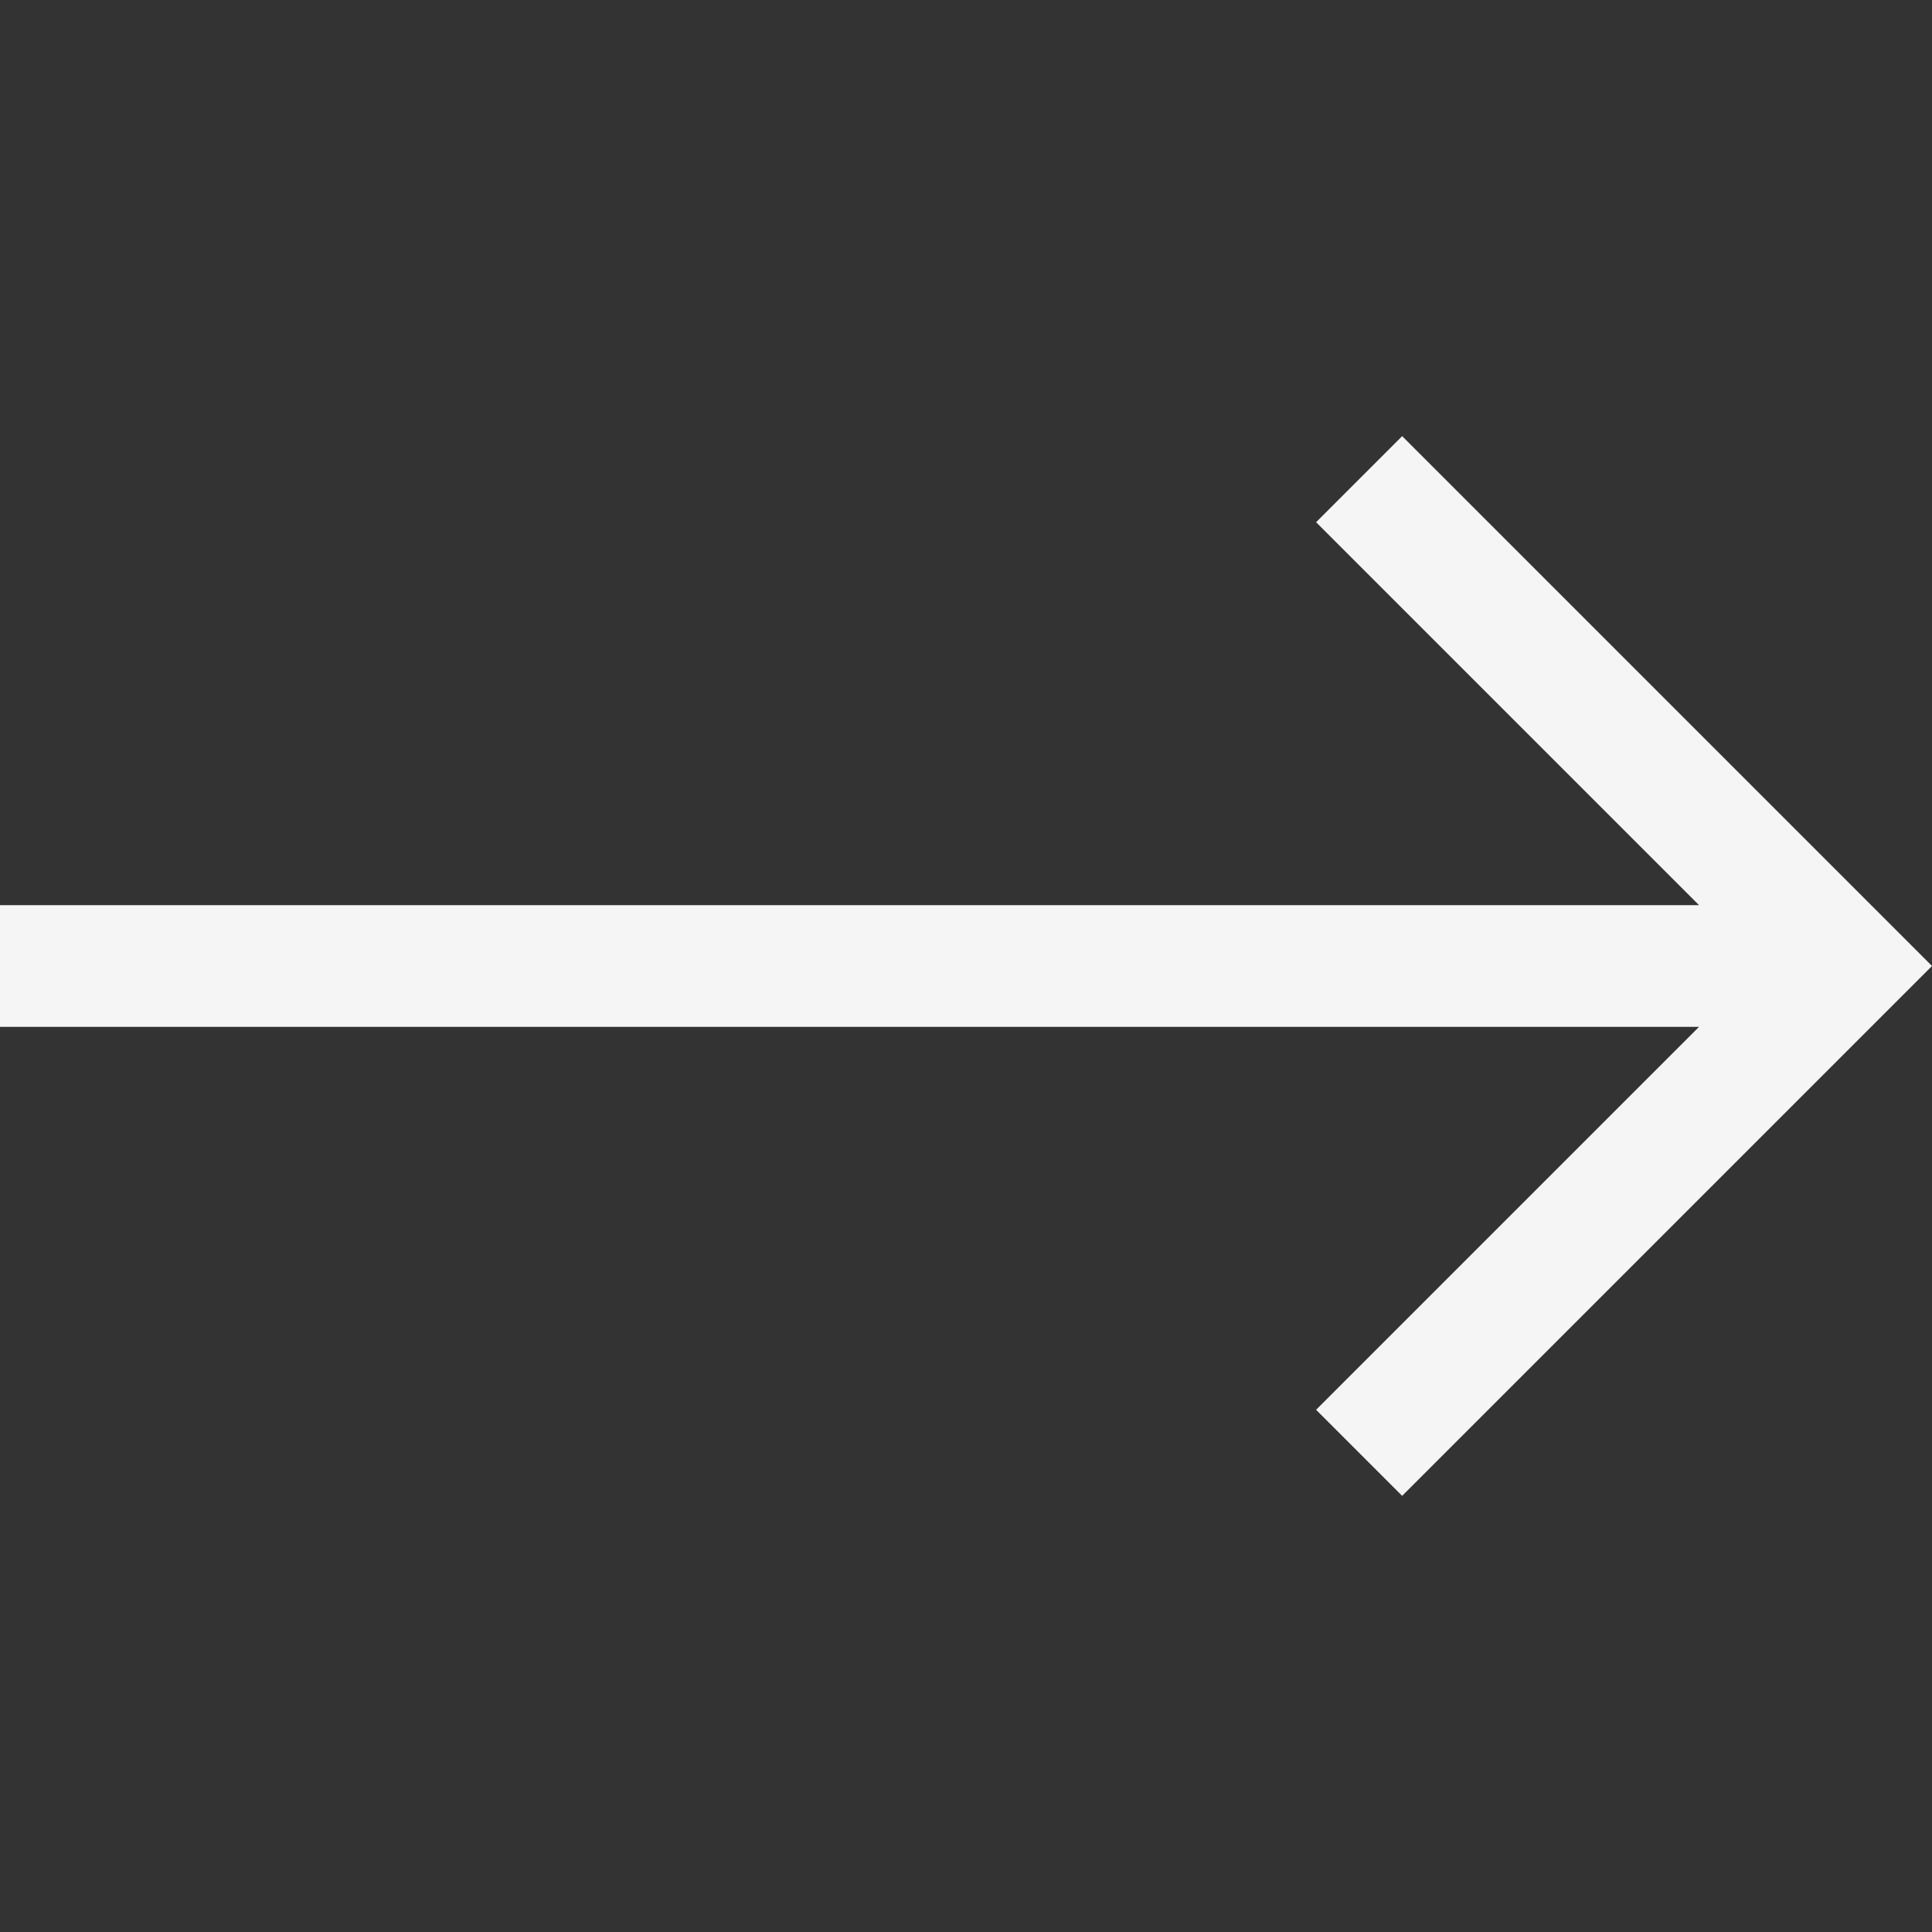
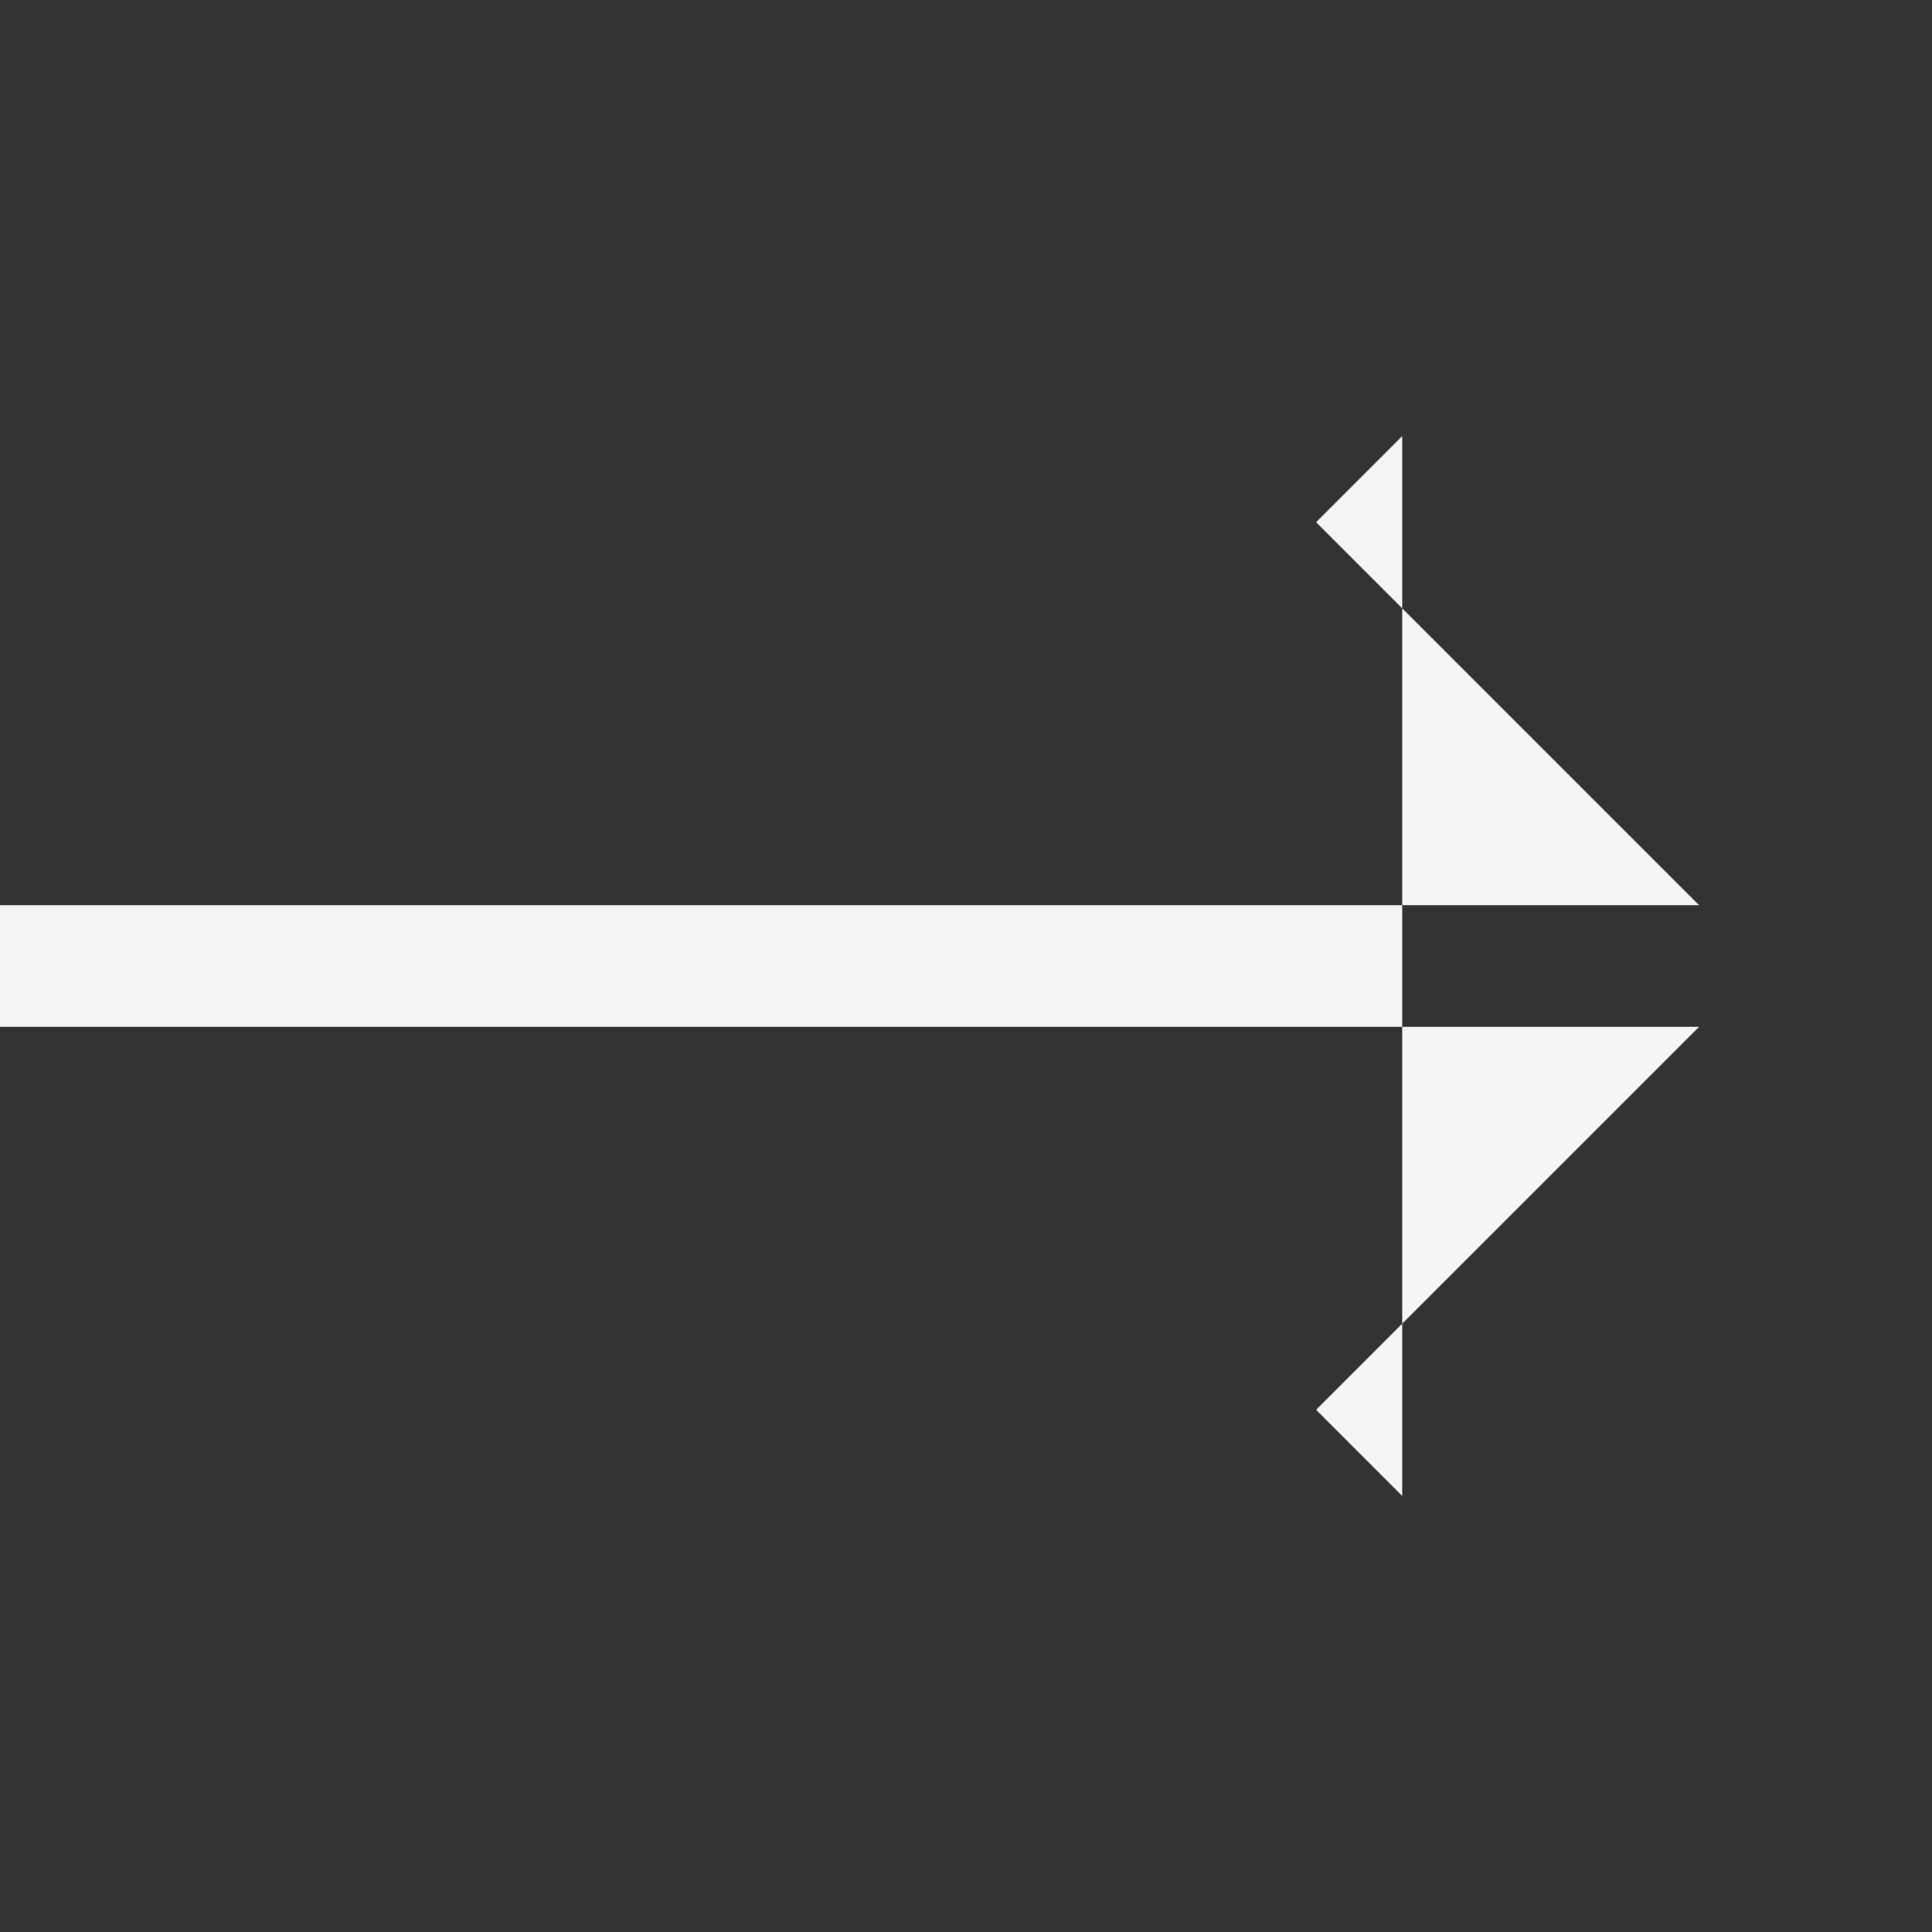
<svg xmlns="http://www.w3.org/2000/svg" width="24" height="24" viewBox="0 0 24 24" fill="none">
  <rect x="0" y="0" width="24" height="24" fill="#333333" stroke="none" />
-   <path d="M17.418 5.418L16.349 6.487L21.106 11.244H0V12.756H21.106L16.349 17.513L17.418 18.582L24 12L17.418 5.418Z" fill="#F5F5F5" />
+   <path d="M17.418 5.418L16.349 6.487L21.106 11.244H0V12.756H21.106L16.349 17.513L17.418 18.582L17.418 5.418Z" fill="#F5F5F5" />
</svg>